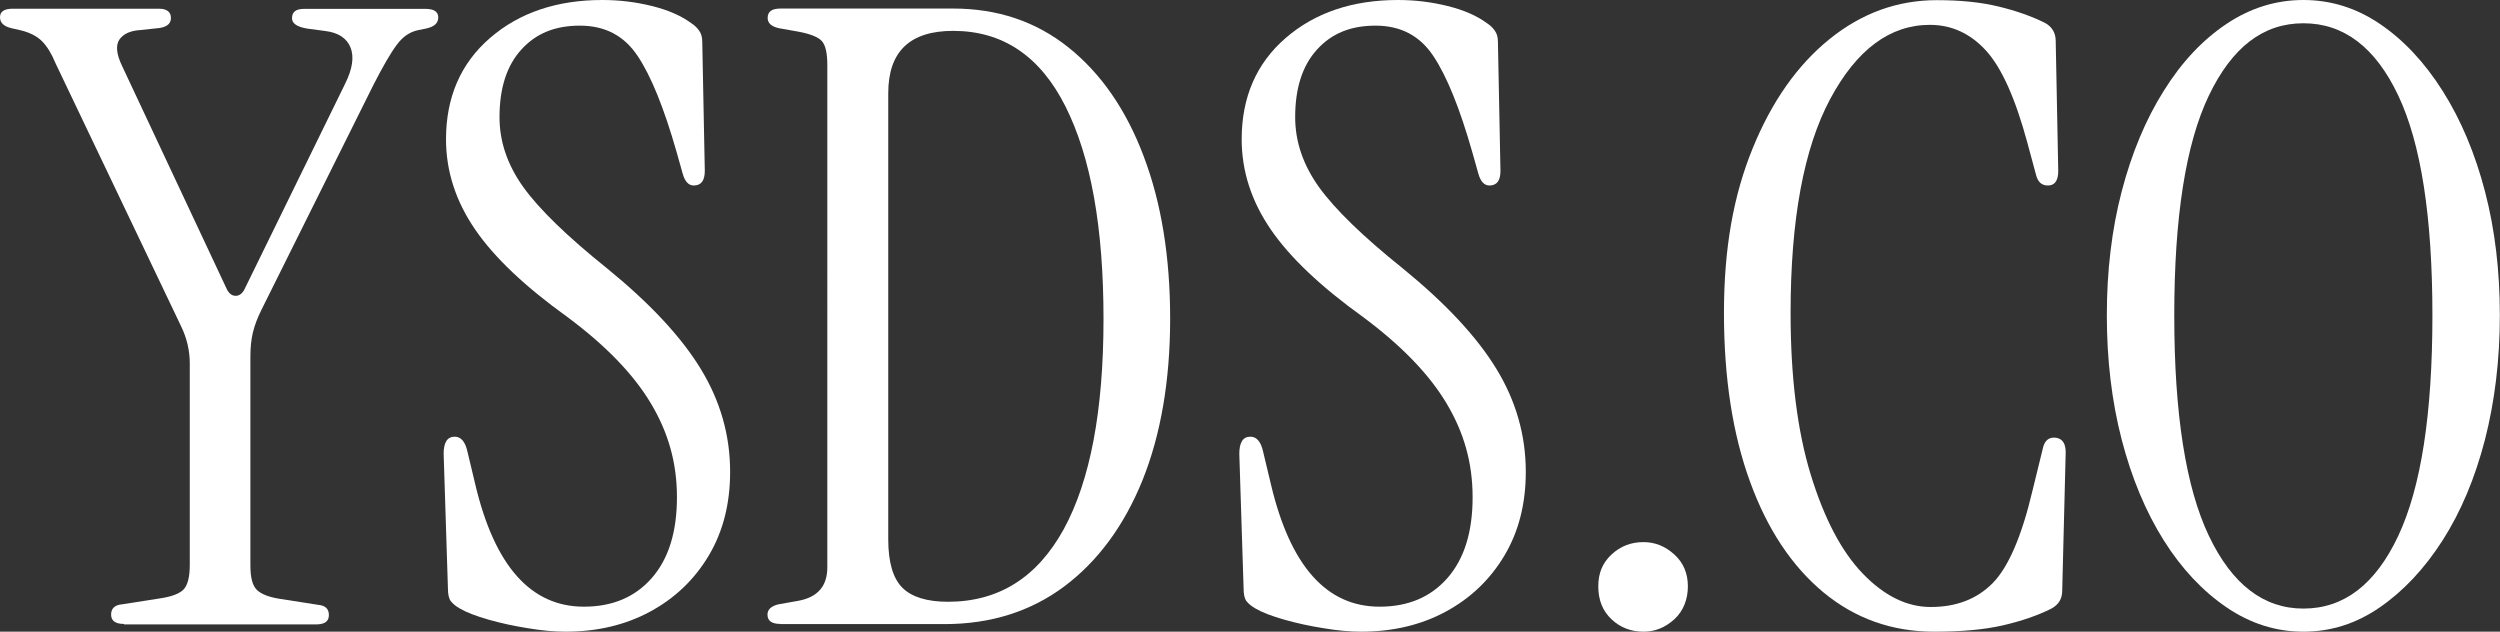
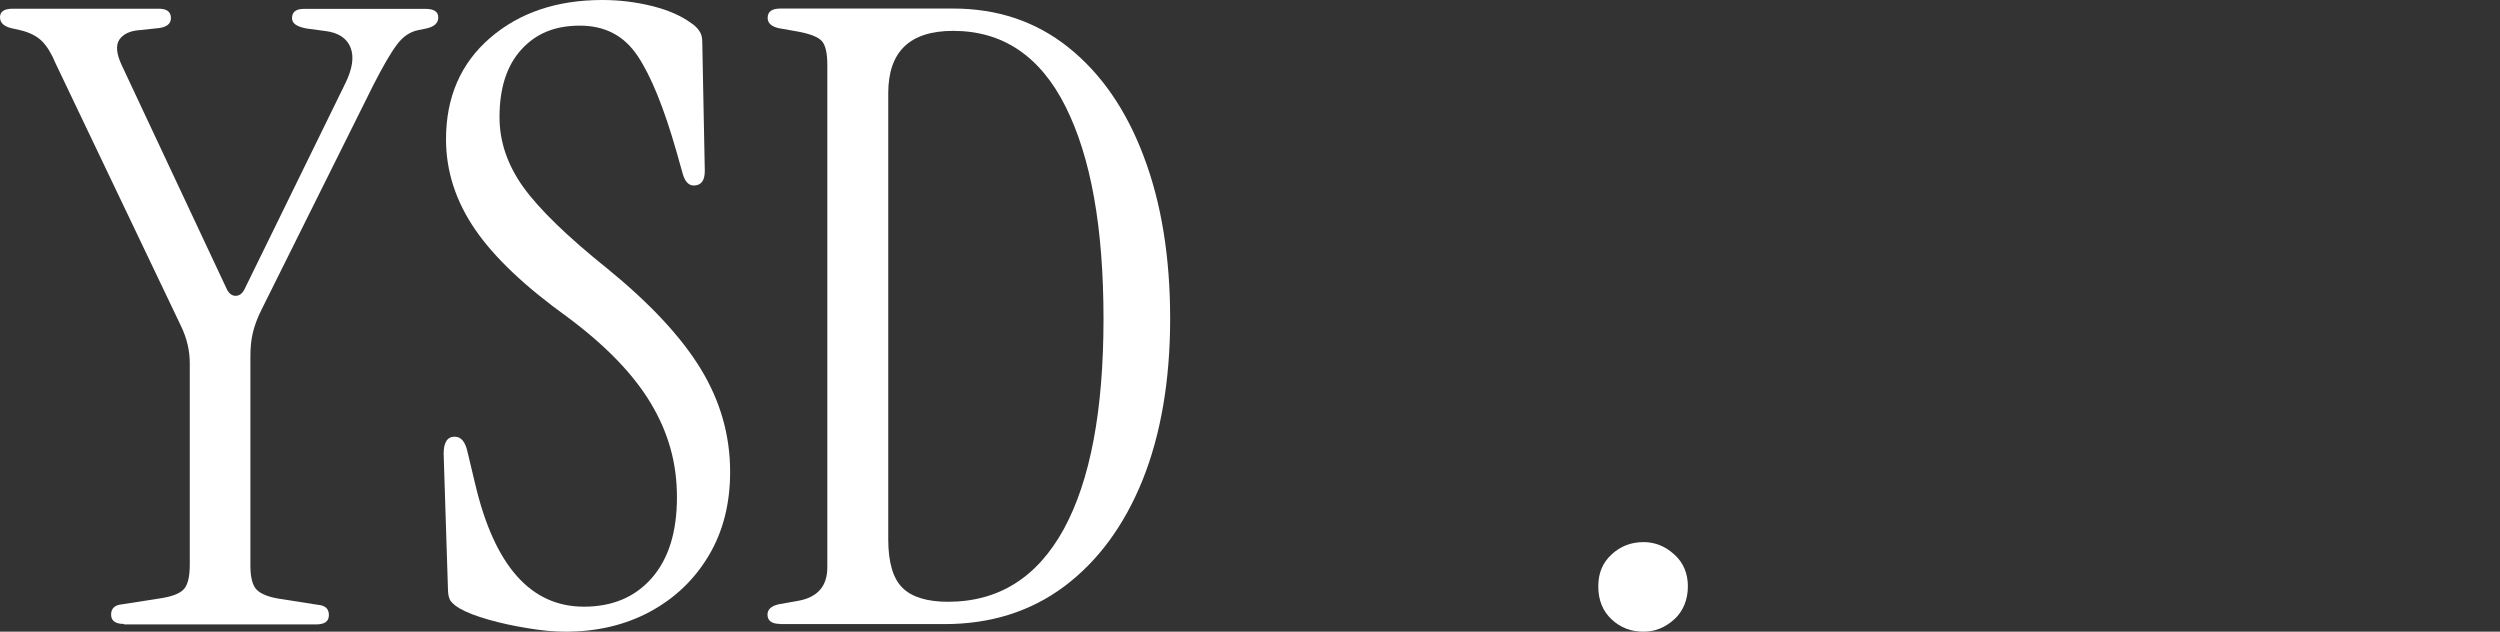
<svg xmlns="http://www.w3.org/2000/svg" id="Layer_2" viewBox="0 0 157.95 39.91">
  <rect x="0" y="0" width="157.95" height="39.91" fill="#333333" stroke="none" />
  <defs>
    <style>
      .cls-1 {
        fill: #fff;
      }
    </style>
  </defs>
  <g id="Layer_1-2" data-name="Layer_1">
    <g>
      <path class="cls-1" d="M7.83,39.42c-.54,0-.81-.2-.81-.59s.23-.61.7-.65l2.43-.38c.72-.11,1.21-.3,1.46-.57.25-.27.38-.78.38-1.54v-12.74c0-.79-.18-1.57-.54-2.32L3.51,4c-.25-.61-.54-1.08-.86-1.4s-.79-.56-1.4-.7l-.49-.11c-.5-.11-.76-.34-.76-.7s.27-.54.81-.54h9.23c.5,0,.76.2.76.59s-.31.61-.92.65l-1.03.11c-.61.04-1.04.23-1.3.59-.25.36-.2.92.16,1.67l6.64,14.15c.14.25.32.38.54.38s.4-.13.54-.38l6.37-13.01c.47-.94.58-1.7.35-2.29-.23-.59-.77-.95-1.59-1.05l-1.19-.16c-.61-.11-.92-.32-.92-.65,0-.4.25-.59.76-.59h7.67c.54,0,.81.18.81.54s-.25.59-.76.7l-.54.11c-.5.11-.95.41-1.32.92-.38.5-.87,1.35-1.48,2.54l-7.07,14.2c-.25.5-.43.98-.54,1.43-.11.45-.16.96-.16,1.54v13.18c0,.76.13,1.27.4,1.54s.75.46,1.43.57l2.43.38c.47.04.7.25.7.65s-.27.59-.81.59H7.83Z" />
      <path class="cls-1" d="M35.75,39.91c-.72,0-1.52-.07-2.4-.22-.88-.14-1.71-.32-2.48-.54-.77-.22-1.38-.45-1.81-.7-.25-.14-.44-.3-.57-.46-.13-.16-.19-.44-.19-.84l-.27-8.48c0-.72.23-1.08.7-1.08.4,0,.67.32.81.97l.49,2.05c1.22,5.15,3.51,7.72,6.86,7.72,1.8,0,3.23-.6,4.29-1.81,1.06-1.21,1.59-2.91,1.59-5.1s-.55-4.1-1.65-5.94c-1.1-1.84-2.85-3.65-5.27-5.45-2.66-1.91-4.61-3.75-5.83-5.53-1.22-1.78-1.84-3.68-1.84-5.7,0-2.66.93-4.8,2.78-6.4,1.85-1.6,4.22-2.4,7.1-2.4,1.08,0,2.12.13,3.13.38,1.01.25,1.84.61,2.48,1.08.22.14.39.31.51.49.13.18.19.41.19.7l.16,8.15c0,.61-.23.92-.7.92-.32,0-.56-.25-.7-.76l-.38-1.35c-.79-2.77-1.61-4.8-2.46-6.07-.85-1.28-2.06-1.92-3.65-1.92s-2.78.5-3.7,1.51c-.92,1.01-1.38,2.43-1.38,4.27,0,1.55.5,3.02,1.51,4.43,1.01,1.4,2.77,3.11,5.29,5.13,2.7,2.2,4.67,4.31,5.91,6.34,1.24,2.03,1.86,4.2,1.86,6.51,0,2.02-.45,3.78-1.35,5.29-.9,1.51-2.13,2.69-3.7,3.54-1.57.85-3.36,1.27-5.37,1.27Z" />
      <path class="cls-1" d="M49.3,39.42c-.54,0-.81-.2-.81-.59,0-.32.23-.54.7-.65l1.24-.22c1.22-.22,1.84-.92,1.84-2.11V4.1c0-.76-.12-1.26-.35-1.51-.23-.25-.73-.45-1.48-.59l-1.24-.22c-.47-.11-.7-.32-.7-.65,0-.4.27-.59.81-.59h10.91c2.81,0,5.24.82,7.29,2.46,2.05,1.64,3.64,3.93,4.75,6.88,1.12,2.95,1.67,6.37,1.67,10.26s-.59,7.33-1.75,10.21c-1.17,2.88-2.82,5.11-4.94,6.7-2.12,1.58-4.64,2.38-7.56,2.38h-10.37ZM59.89,38.02c3.2,0,5.64-1.53,7.32-4.59,1.67-3.06,2.51-7.49,2.51-13.28s-.8-10.23-2.4-13.42c-1.6-3.19-3.97-4.78-7.1-4.78-2.74,0-4.1,1.31-4.1,3.94v28.19c0,1.44.3,2.46.89,3.05.59.59,1.56.89,2.89.89Z" />
-       <path class="cls-1" d="M86.02,39.91c-.72,0-1.52-.07-2.4-.22-.88-.14-1.71-.32-2.48-.54-.77-.22-1.38-.45-1.81-.7-.25-.14-.44-.3-.57-.46-.13-.16-.19-.44-.19-.84l-.27-8.48c0-.72.23-1.08.7-1.08.4,0,.67.32.81.97l.49,2.05c1.22,5.15,3.51,7.72,6.86,7.72,1.8,0,3.23-.6,4.29-1.81,1.06-1.21,1.59-2.91,1.59-5.1s-.55-4.1-1.65-5.94c-1.1-1.84-2.85-3.65-5.27-5.45-2.66-1.91-4.61-3.75-5.83-5.53-1.22-1.78-1.84-3.68-1.84-5.7,0-2.66.93-4.8,2.78-6.4,1.85-1.6,4.22-2.4,7.1-2.4,1.08,0,2.12.13,3.13.38,1.01.25,1.84.61,2.48,1.08.22.14.39.31.51.49.13.18.19.41.19.7l.16,8.15c0,.61-.23.92-.7.92-.32,0-.56-.25-.7-.76l-.38-1.35c-.79-2.77-1.61-4.8-2.46-6.07-.85-1.28-2.06-1.92-3.65-1.92s-2.78.5-3.7,1.51c-.92,1.01-1.38,2.43-1.38,4.27,0,1.55.5,3.02,1.51,4.43,1.01,1.4,2.77,3.11,5.29,5.13,2.7,2.2,4.67,4.31,5.91,6.34,1.24,2.03,1.86,4.2,1.86,6.51,0,2.02-.45,3.78-1.35,5.29-.9,1.51-2.13,2.69-3.7,3.54-1.57.85-3.36,1.27-5.37,1.27Z" />
      <path class="cls-1" d="M103.84,39.91c-.79,0-1.47-.26-2.02-.78-.56-.52-.84-1.22-.84-2.08s.28-1.5.84-2.02c.56-.52,1.23-.78,2.02-.78.72,0,1.37.26,1.94.78.58.52.86,1.2.86,2.02s-.29,1.56-.86,2.08c-.58.52-1.22.78-1.94.78Z" />
-       <path class="cls-1" d="M122.2,39.91c-2.66,0-4.99-.83-6.99-2.48-2-1.66-3.55-3.99-4.64-6.99-1.1-3.01-1.65-6.56-1.65-10.66s.6-7.43,1.81-10.4c1.21-2.97,2.83-5.27,4.86-6.91,2.03-1.64,4.29-2.46,6.78-2.46,1.48,0,2.77.13,3.89.4,1.12.27,2.11.62,2.97,1.05.43.25.65.63.65,1.13l.16,8.21c0,.61-.22.92-.65.92-.4,0-.65-.23-.76-.7l-.54-2c-.76-2.81-1.63-4.75-2.62-5.83-.99-1.08-2.17-1.62-3.54-1.62-2.52,0-4.62,1.56-6.29,4.67-1.67,3.11-2.51,7.62-2.51,13.53,0,4.03.42,7.43,1.27,10.21.85,2.77,1.94,4.86,3.29,6.26s2.78,2.11,4.29,2.11c1.62,0,2.92-.5,3.92-1.51.99-1.01,1.83-2.95,2.51-5.83l.65-2.65c.11-.54.4-.77.86-.7.4.07.59.38.59.92l-.22,8.75c0,.5-.23.88-.7,1.13-.86.43-1.88.78-3.05,1.05-1.17.27-2.62.4-4.35.4Z" />
-       <path class="cls-1" d="M145.53,39.91c-1.73,0-3.35-.51-4.86-1.54-1.51-1.03-2.84-2.44-3.97-4.24-1.13-1.8-2.02-3.92-2.65-6.35-.63-2.43-.94-5.05-.94-7.86s.31-5.42.94-7.83c.63-2.41,1.51-4.53,2.65-6.34,1.13-1.82,2.46-3.23,3.97-4.24,1.51-1.01,3.13-1.51,4.86-1.51s3.34.5,4.83,1.51c1.49,1.01,2.82,2.42,3.97,4.24,1.15,1.82,2.04,3.93,2.67,6.34.63,2.41.94,5.02.94,7.83s-.32,5.43-.94,7.86c-.63,2.43-1.52,4.55-2.67,6.35-1.15,1.8-2.48,3.21-3.97,4.24-1.49,1.03-3.1,1.54-4.83,1.54ZM145.53,38.45c2.56,0,4.55-1.53,5.99-4.59,1.44-3.06,2.16-7.7,2.16-13.93s-.72-10.86-2.16-13.9c-1.44-3.04-3.44-4.56-5.99-4.56s-4.51,1.52-5.97,4.56c-1.46,3.04-2.19,7.68-2.19,13.9s.73,10.87,2.19,13.93c1.46,3.06,3.45,4.59,5.97,4.59Z" />
    </g>
  </g>
</svg>